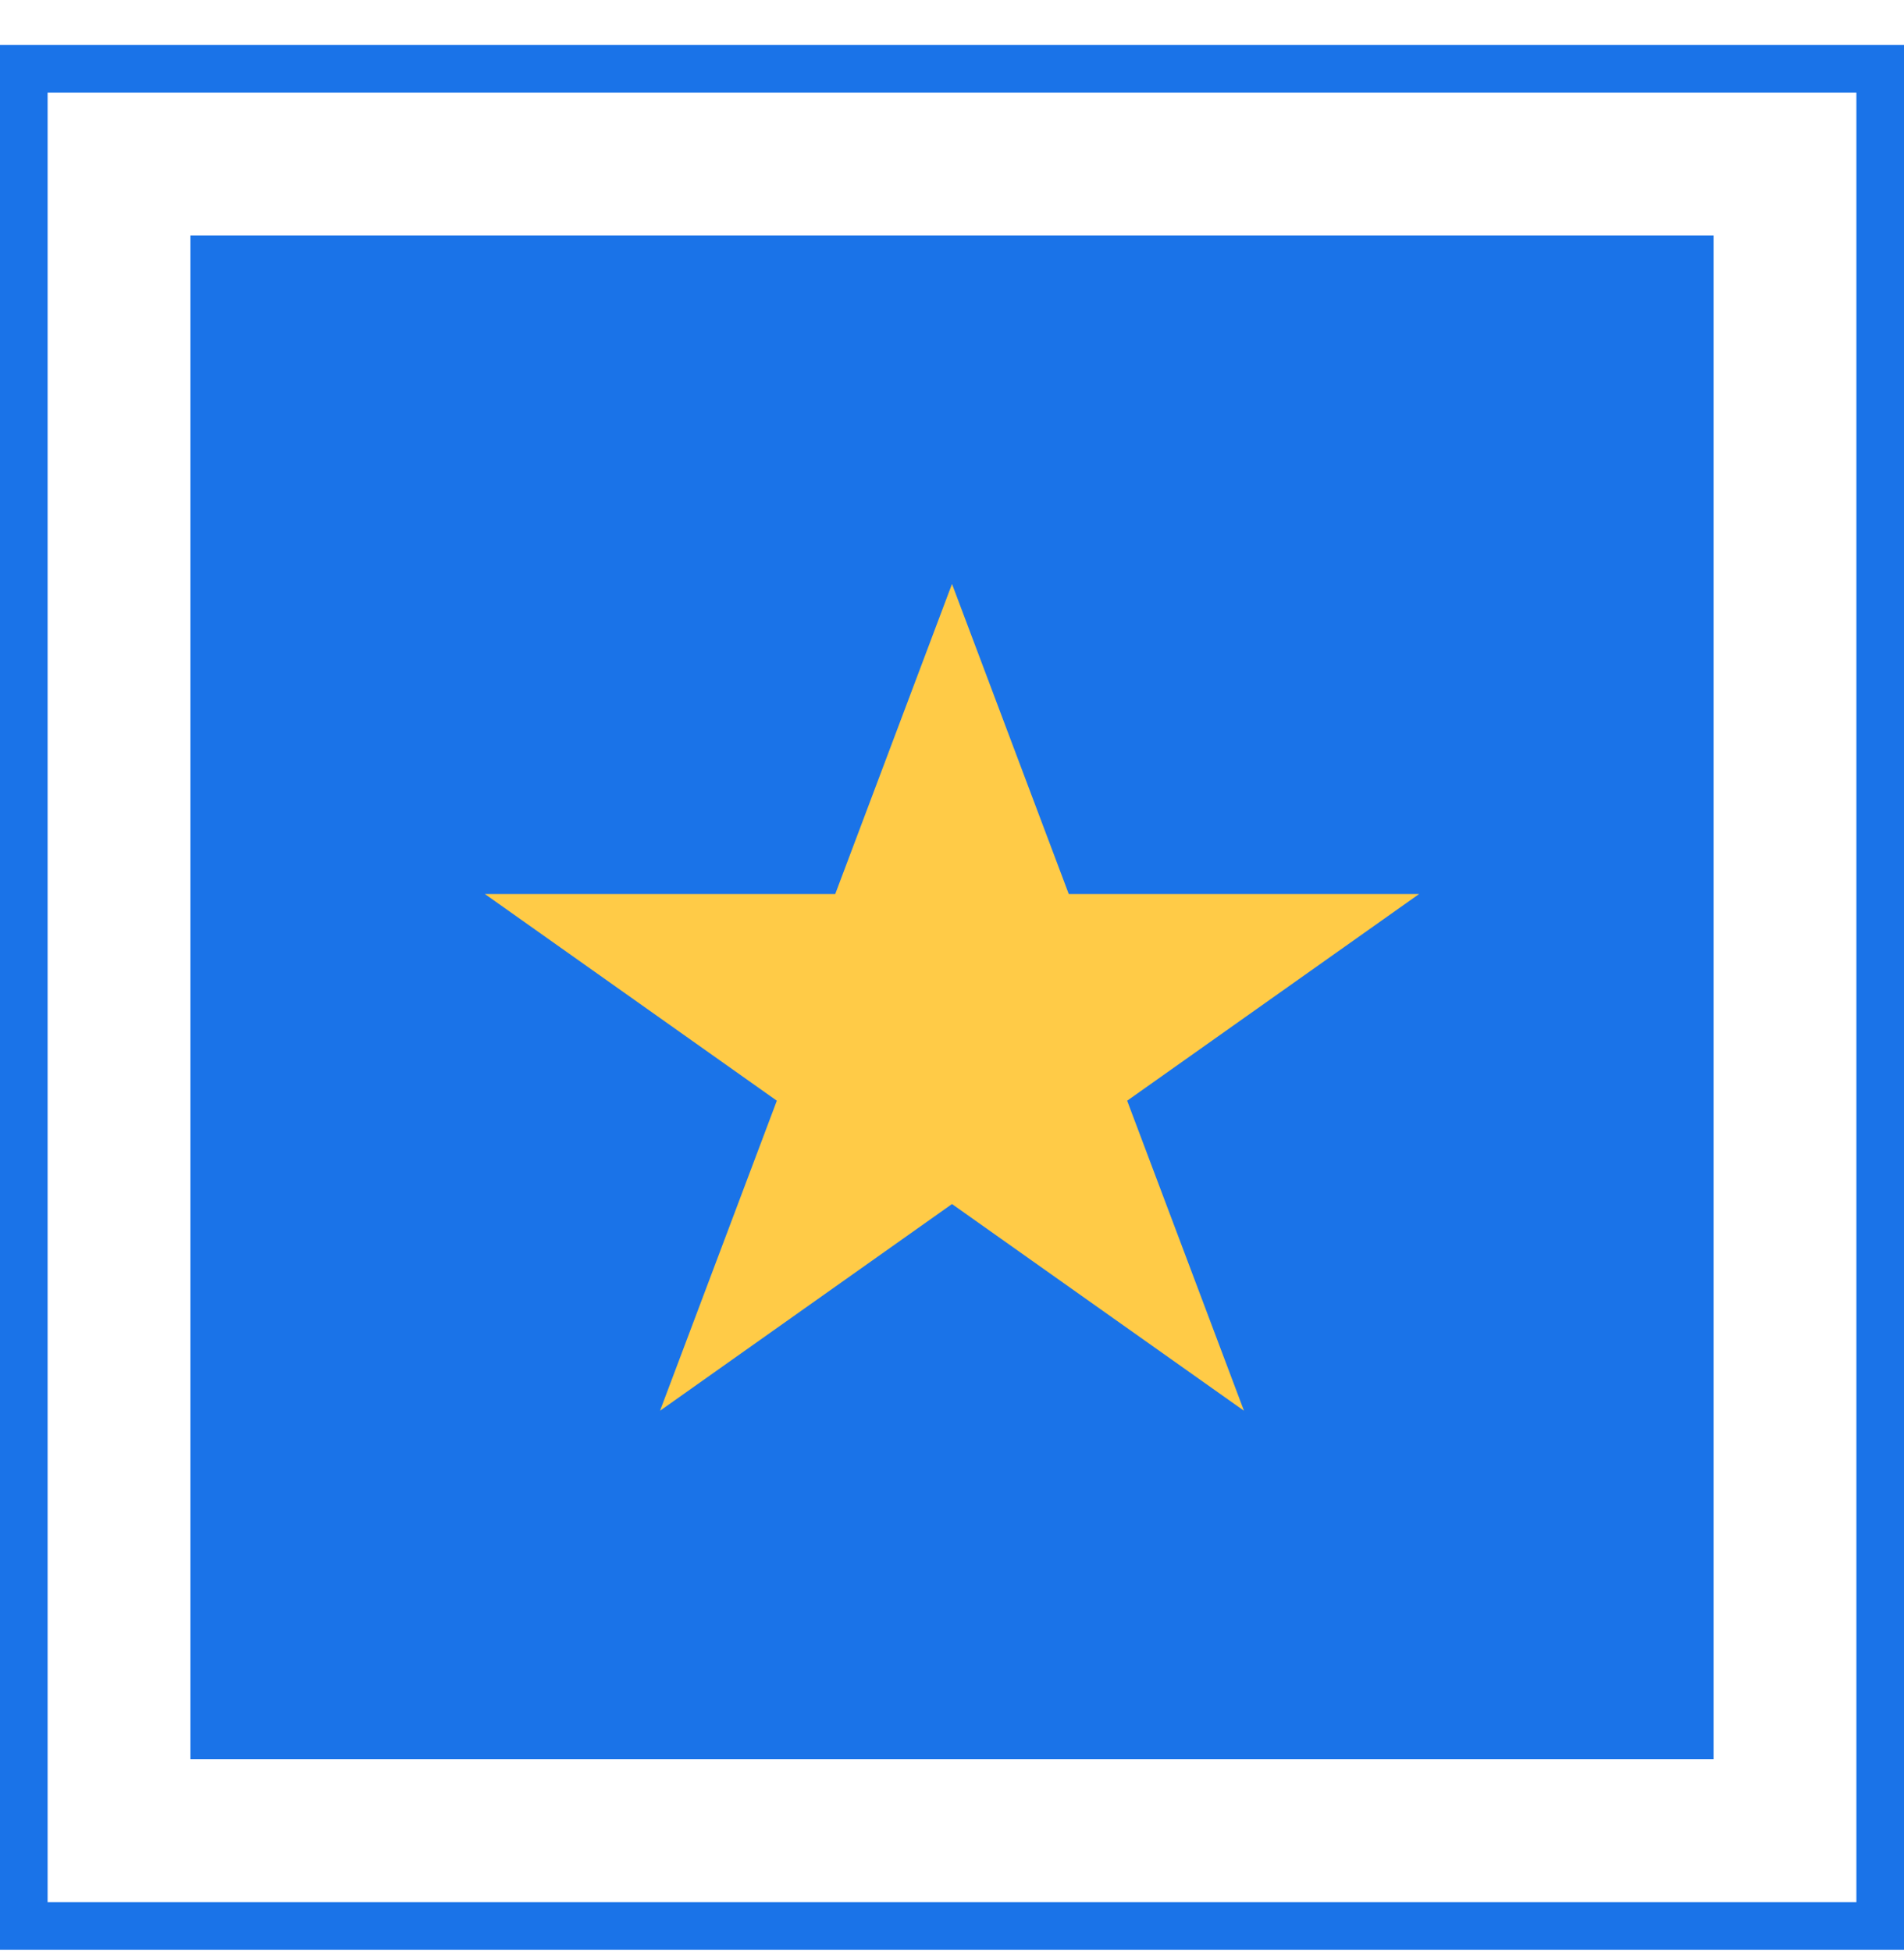
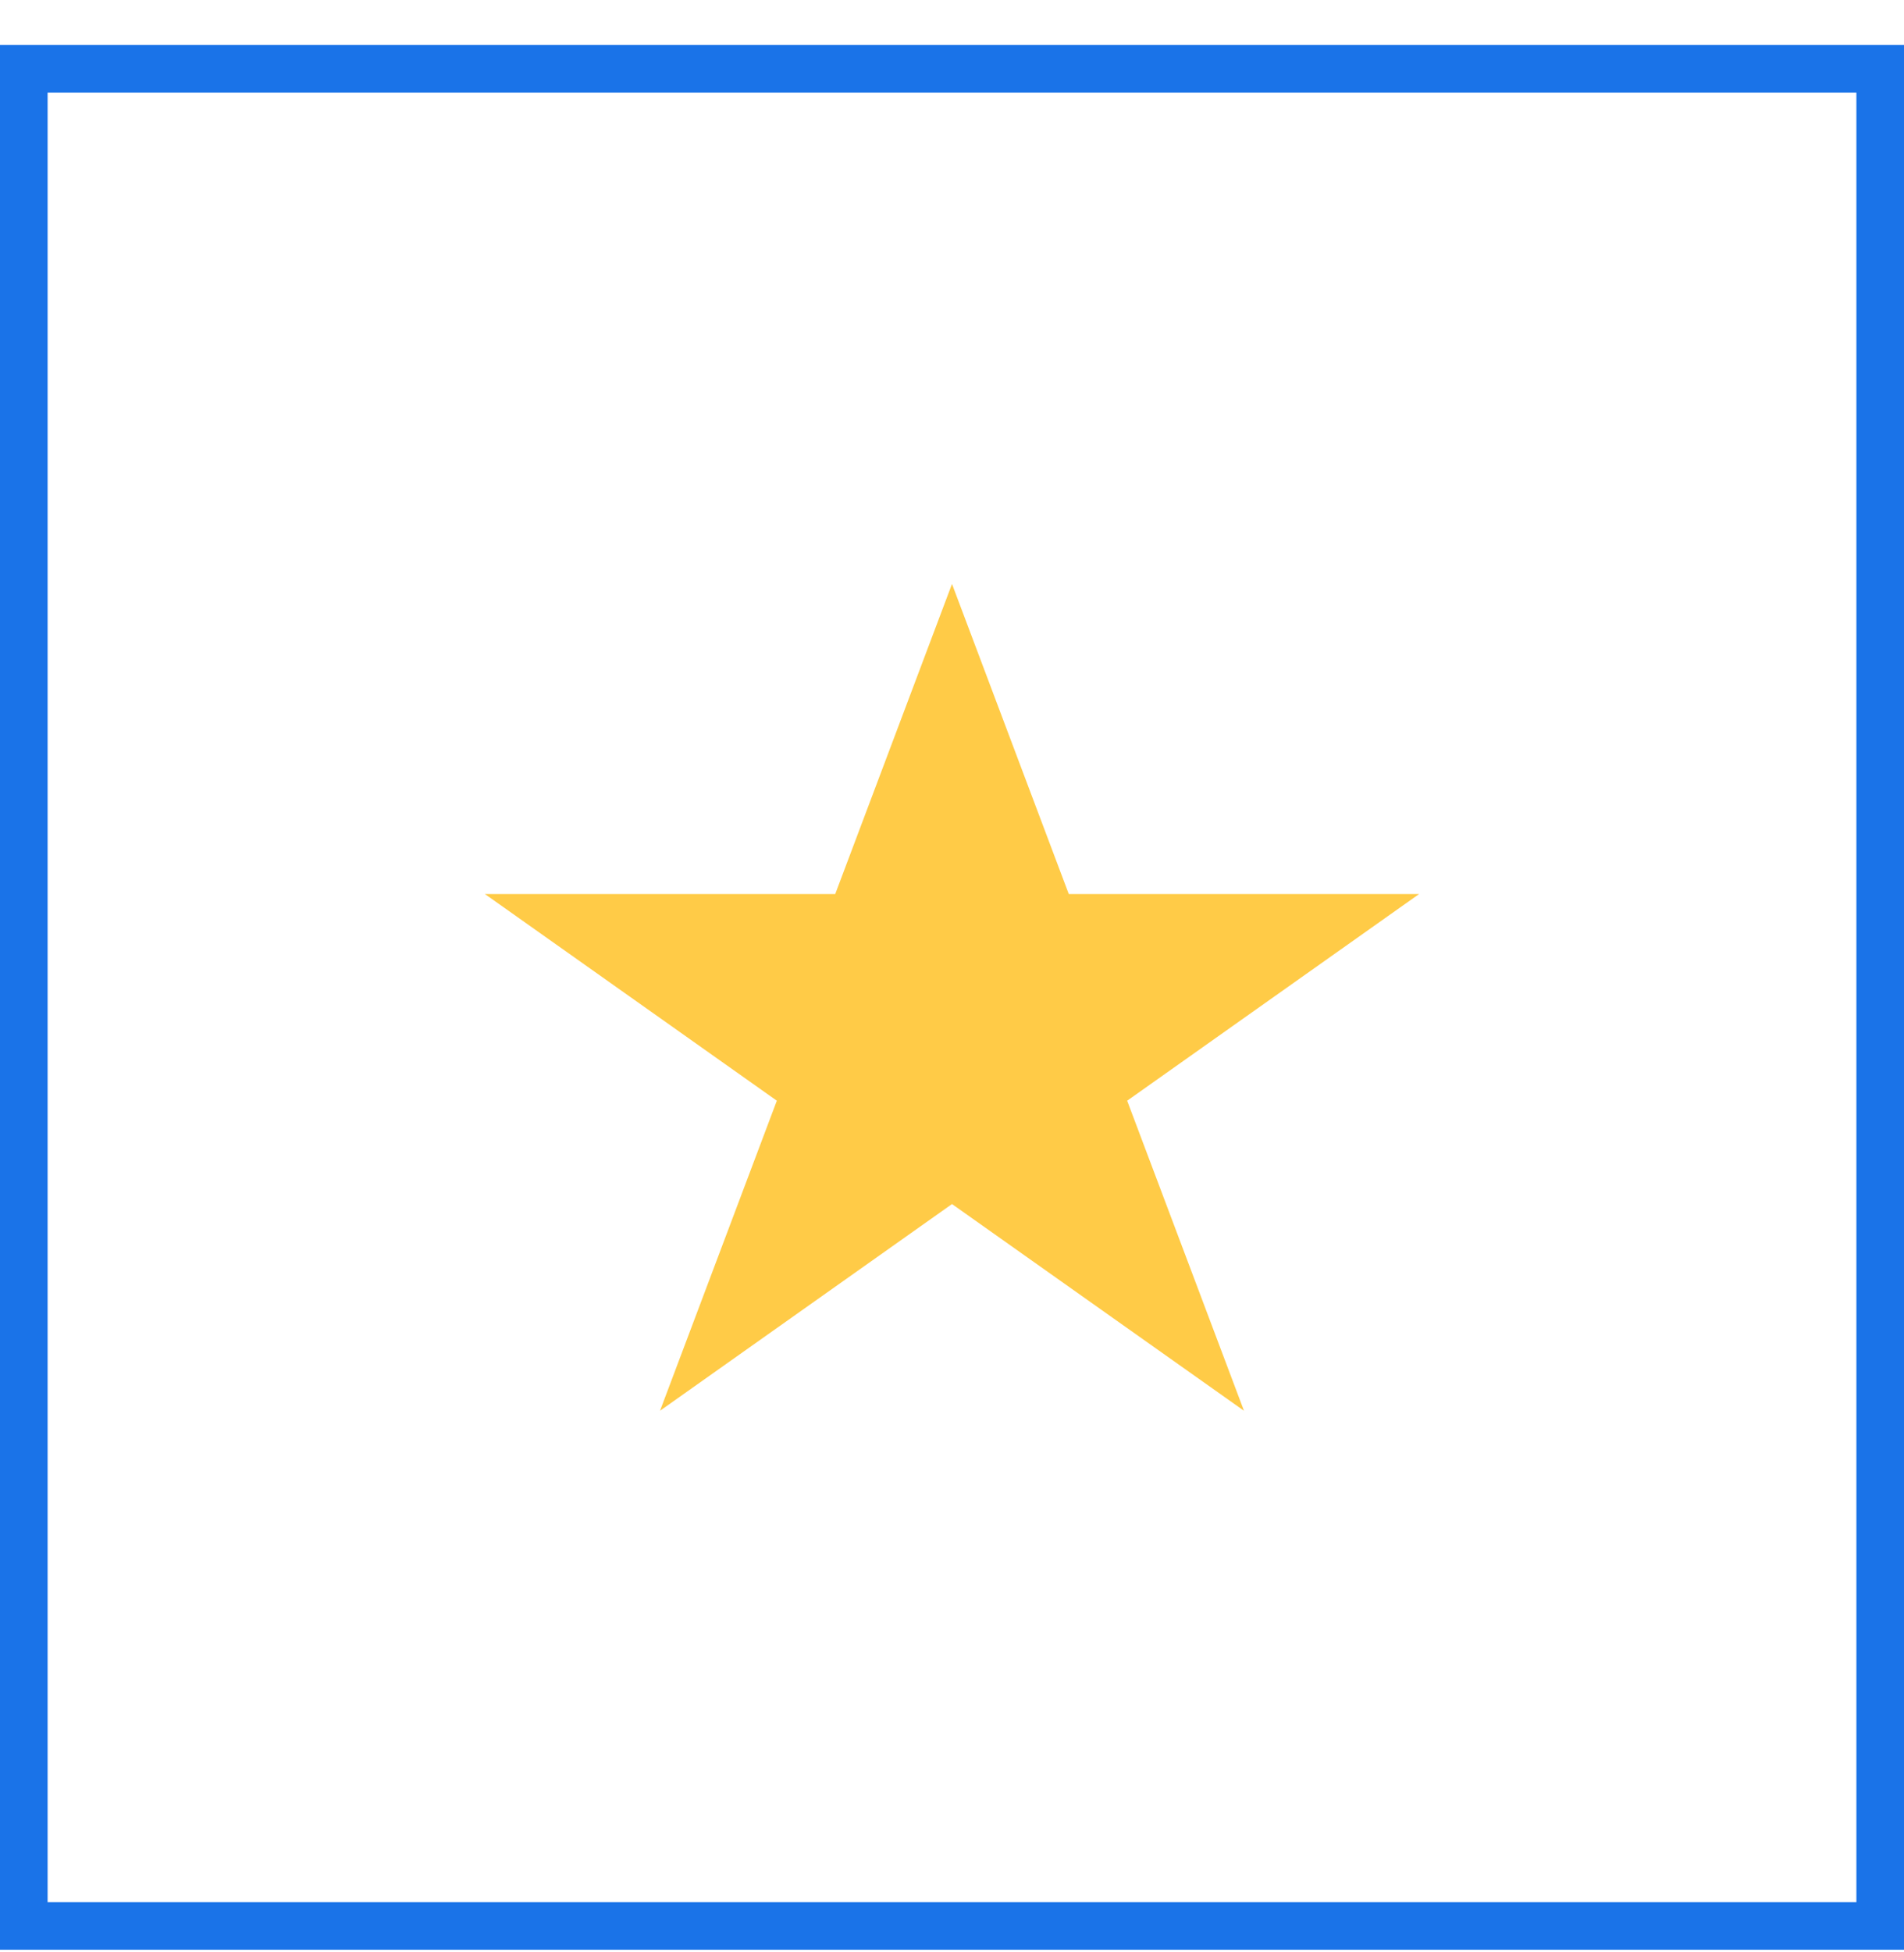
<svg xmlns="http://www.w3.org/2000/svg" width="40" height="41" viewBox="0 0 40 41" fill="none">
  <rect x="0.5" y="1.445" width="39" height="39" stroke="#1A73E8" />
-   <rect width="32" height="32" transform="translate(4 4.945)" fill="#1A73E8" />
  <path d="M20 12.263L17.547 18.774H10.186L16.32 23.115L13.866 29.626L20 25.285L26.134 29.626L23.68 23.115L29.814 18.774H22.453L20 12.263Z" fill="#FFCB47" />
</svg>